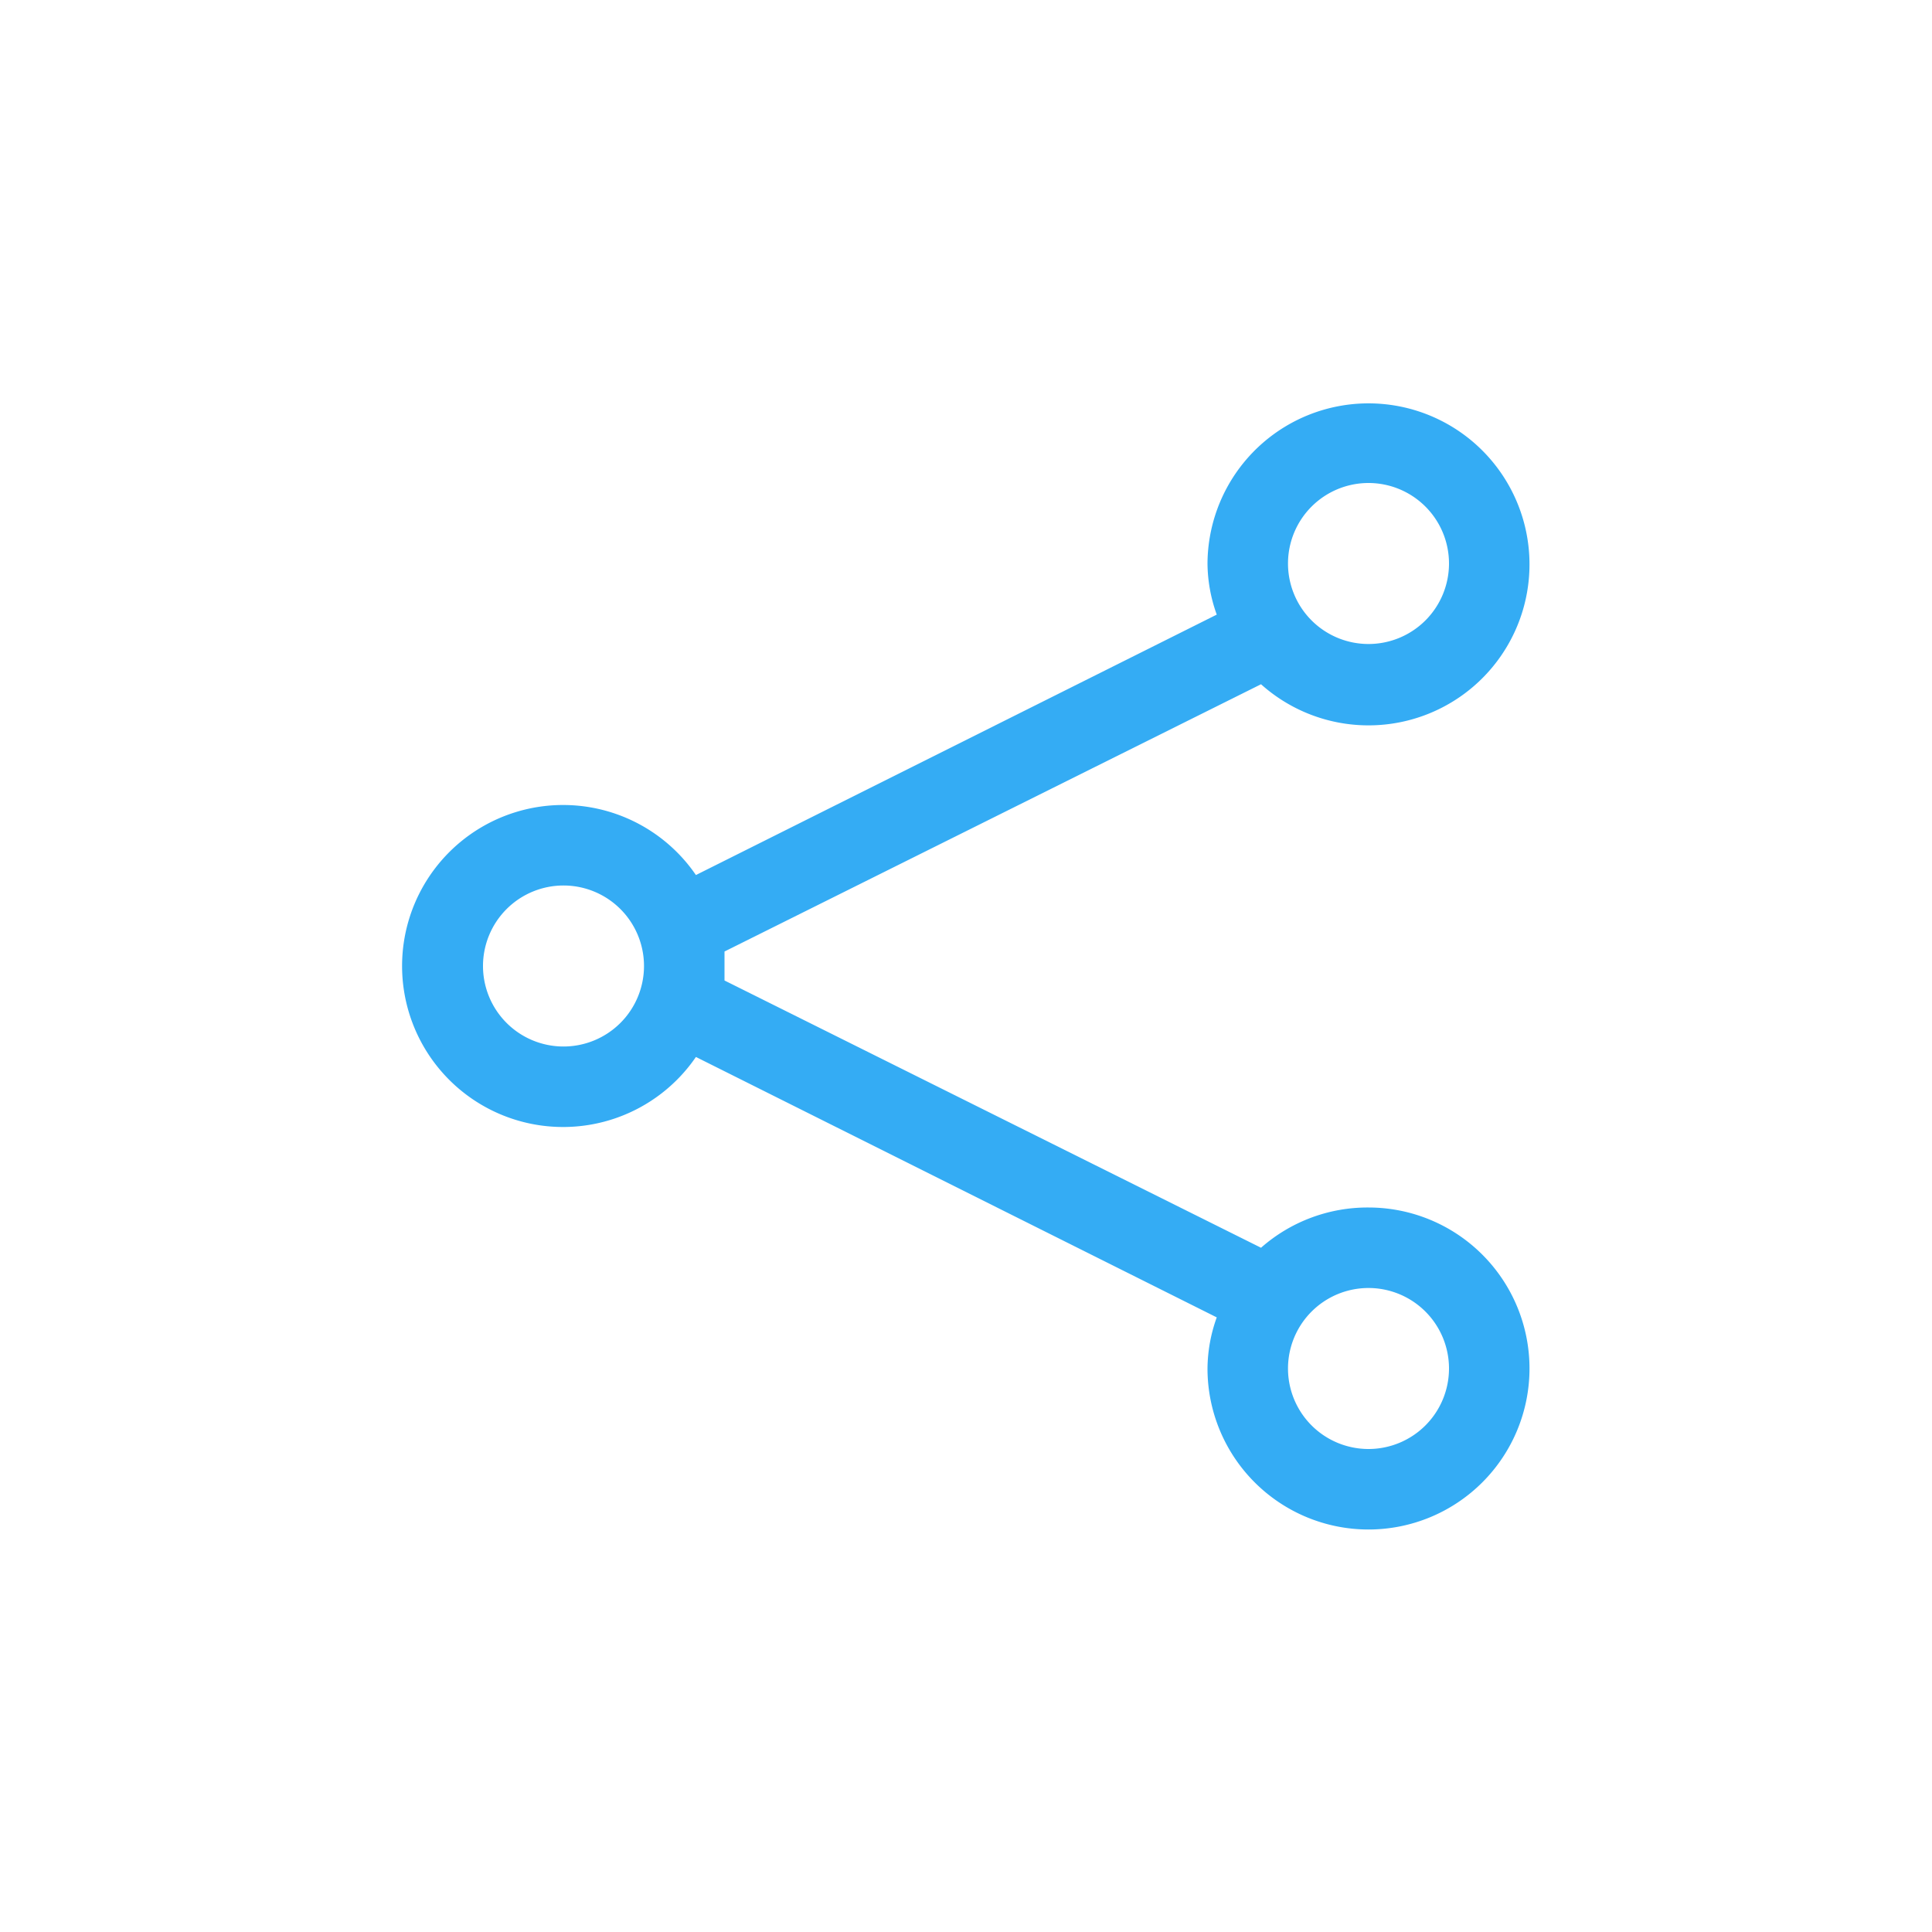
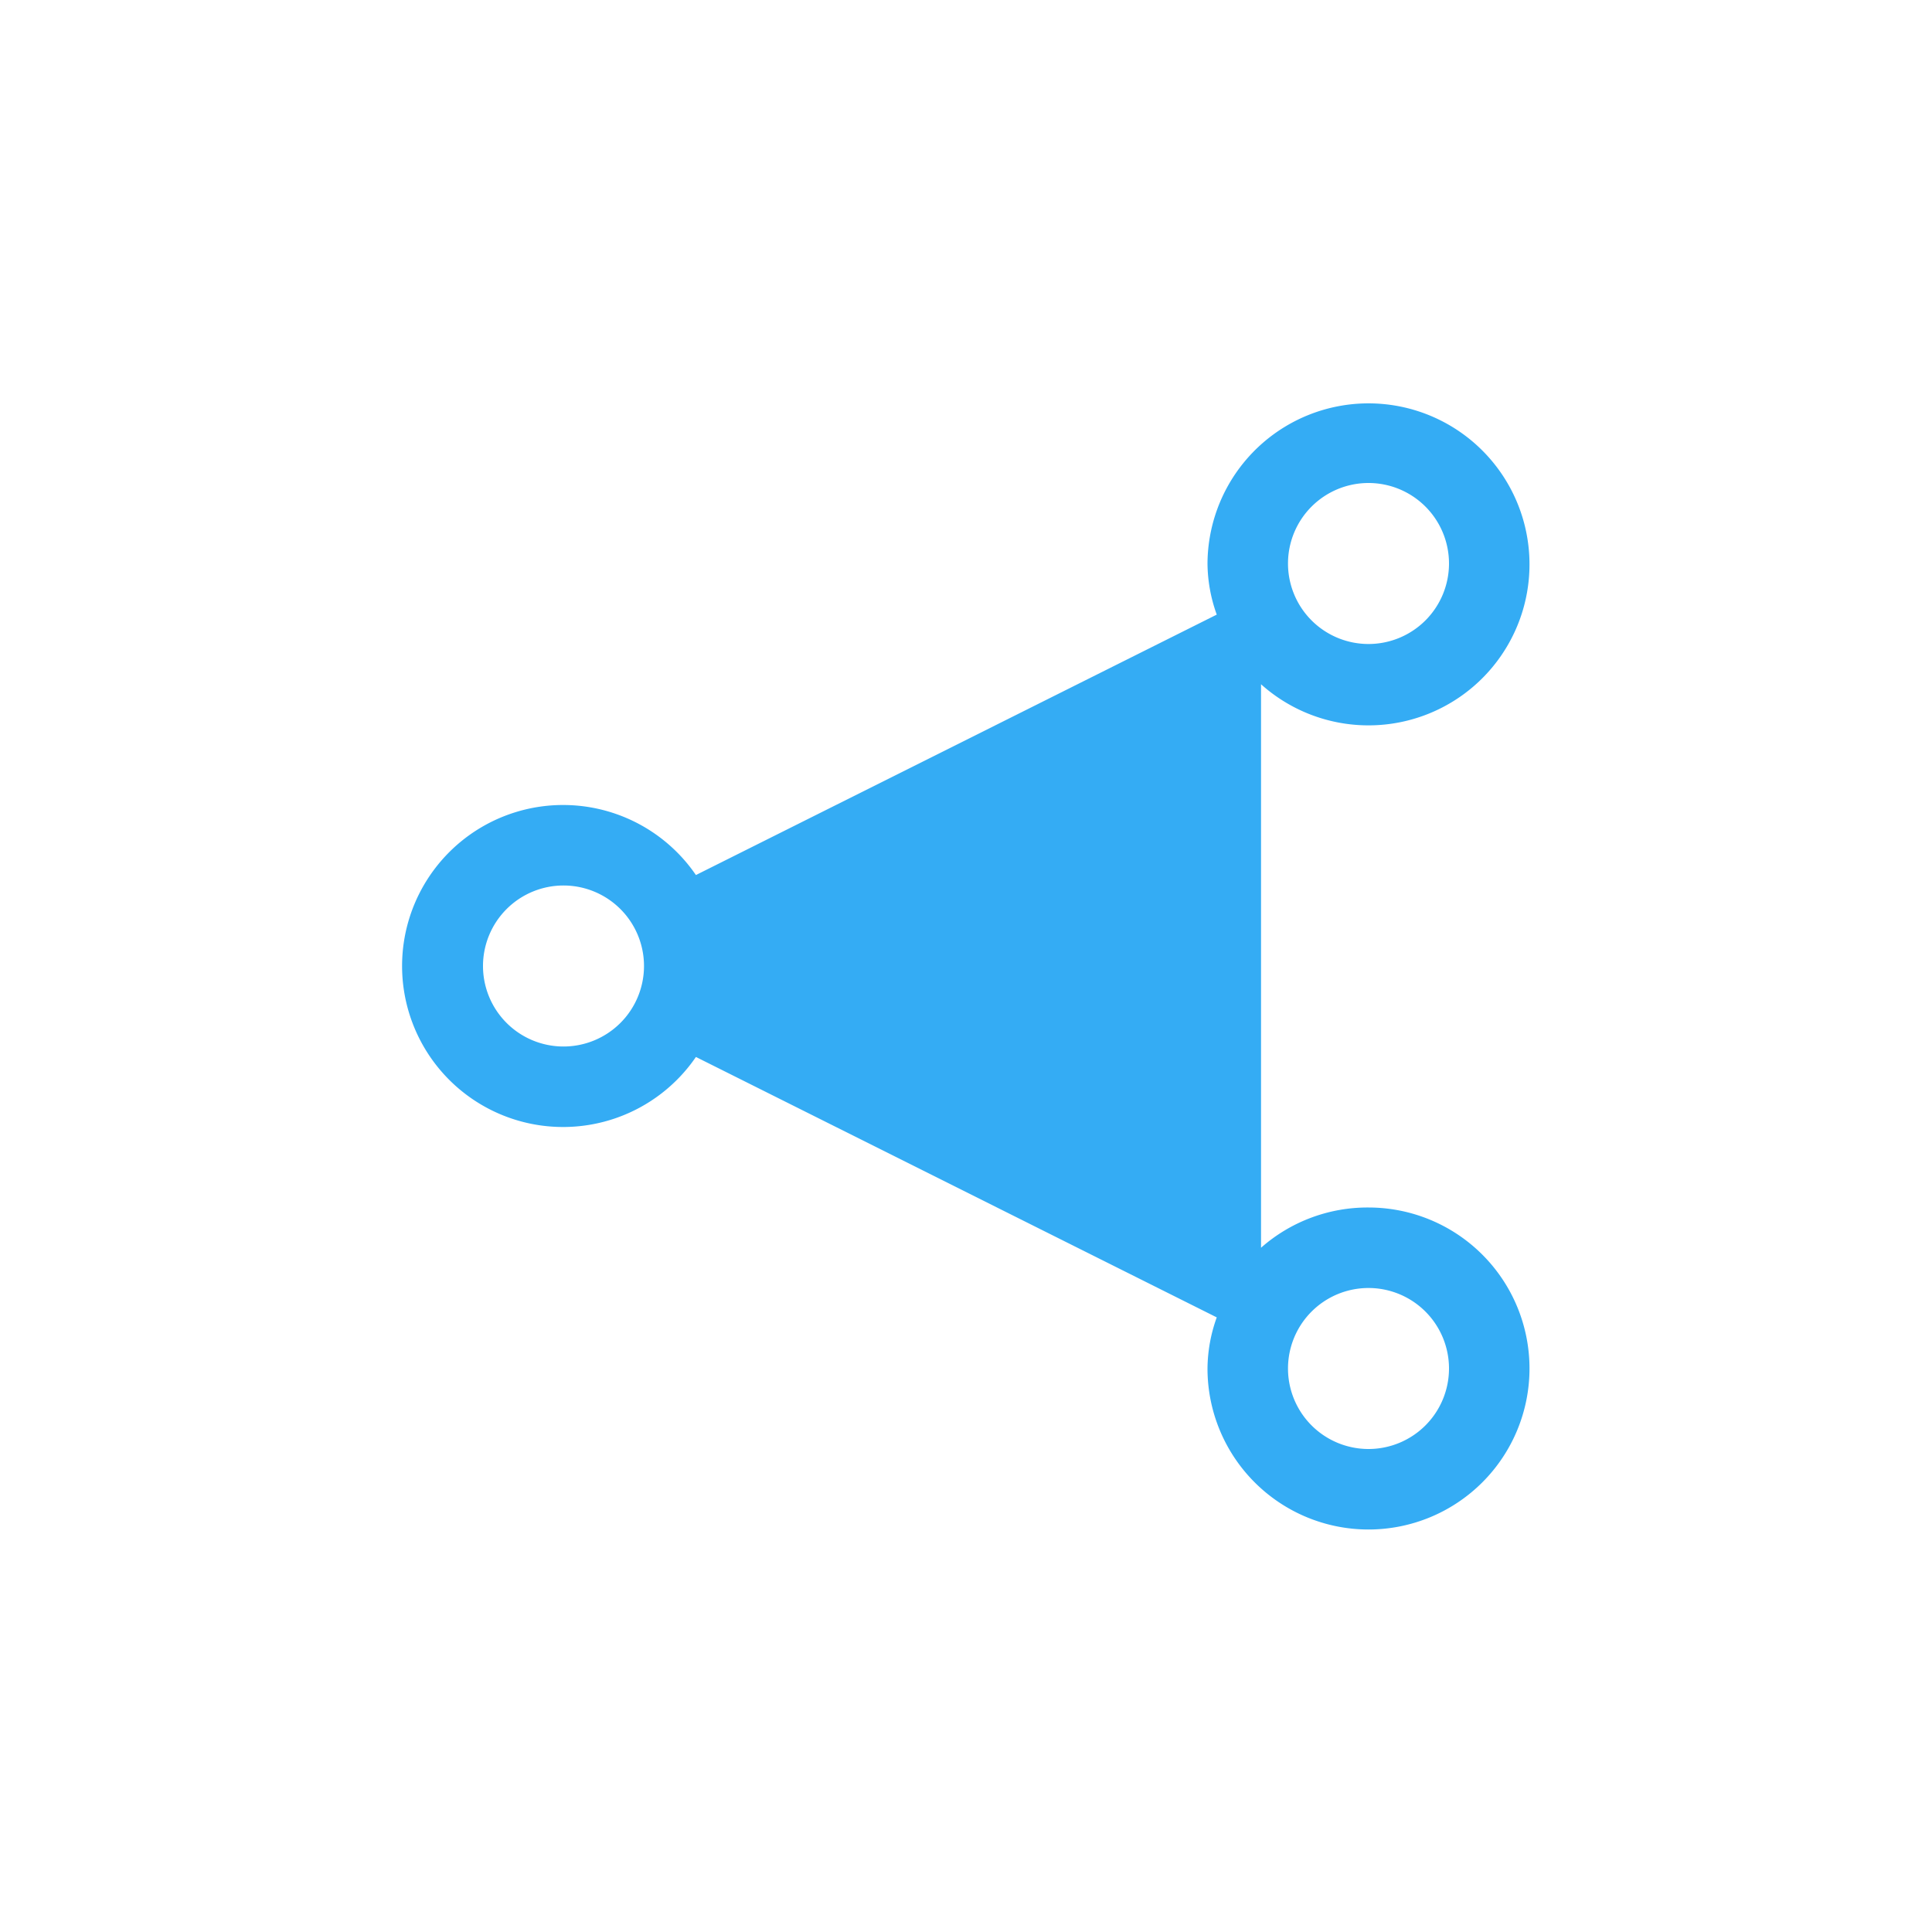
<svg xmlns="http://www.w3.org/2000/svg" fill="#34ACF4" width="800px" height="800px" viewBox="-8 -8 48.00 48.00">
  <g id="SVGRepo_bgCarrier" stroke-width="0" />
  <g id="SVGRepo_tracerCarrier" stroke-linecap="round" stroke-linejoin="round" />
  <g id="SVGRepo_iconCarrier">
    <title />
    <g data-name="Layer 2" id="Layer_2">
-       <path d="M26,22a4,4,0,0,0-2.67,1L10,16.36c0-.12,0-.24,0-.36s0-.24,0-.36L23.33,9A4,4,0,1,0,22,6a3.81,3.81,0,0,0,.23,1.27L9.29,13.74a4,4,0,1,0,0,4.52l12.94,6.47A3.81,3.81,0,0,0,22,26a4,4,0,1,0,4-4ZM26,4a2,2,0,1,1-2,2A2,2,0,0,1,26,4ZM6,18a2,2,0,1,1,2-2A2,2,0,0,1,6,18ZM26,28a2,2,0,1,1,2-2A2,2,0,0,1,26,28Z" />
+       <path d="M26,22a4,4,0,0,0-2.67,1c0-.12,0-.24,0-.36s0-.24,0-.36L23.33,9A4,4,0,1,0,22,6a3.81,3.81,0,0,0,.23,1.27L9.29,13.74a4,4,0,1,0,0,4.52l12.94,6.47A3.81,3.81,0,0,0,22,26a4,4,0,1,0,4-4ZM26,4a2,2,0,1,1-2,2A2,2,0,0,1,26,4ZM6,18a2,2,0,1,1,2-2A2,2,0,0,1,6,18ZM26,28a2,2,0,1,1,2-2A2,2,0,0,1,26,28Z" />
    </g>
  </g>
</svg>